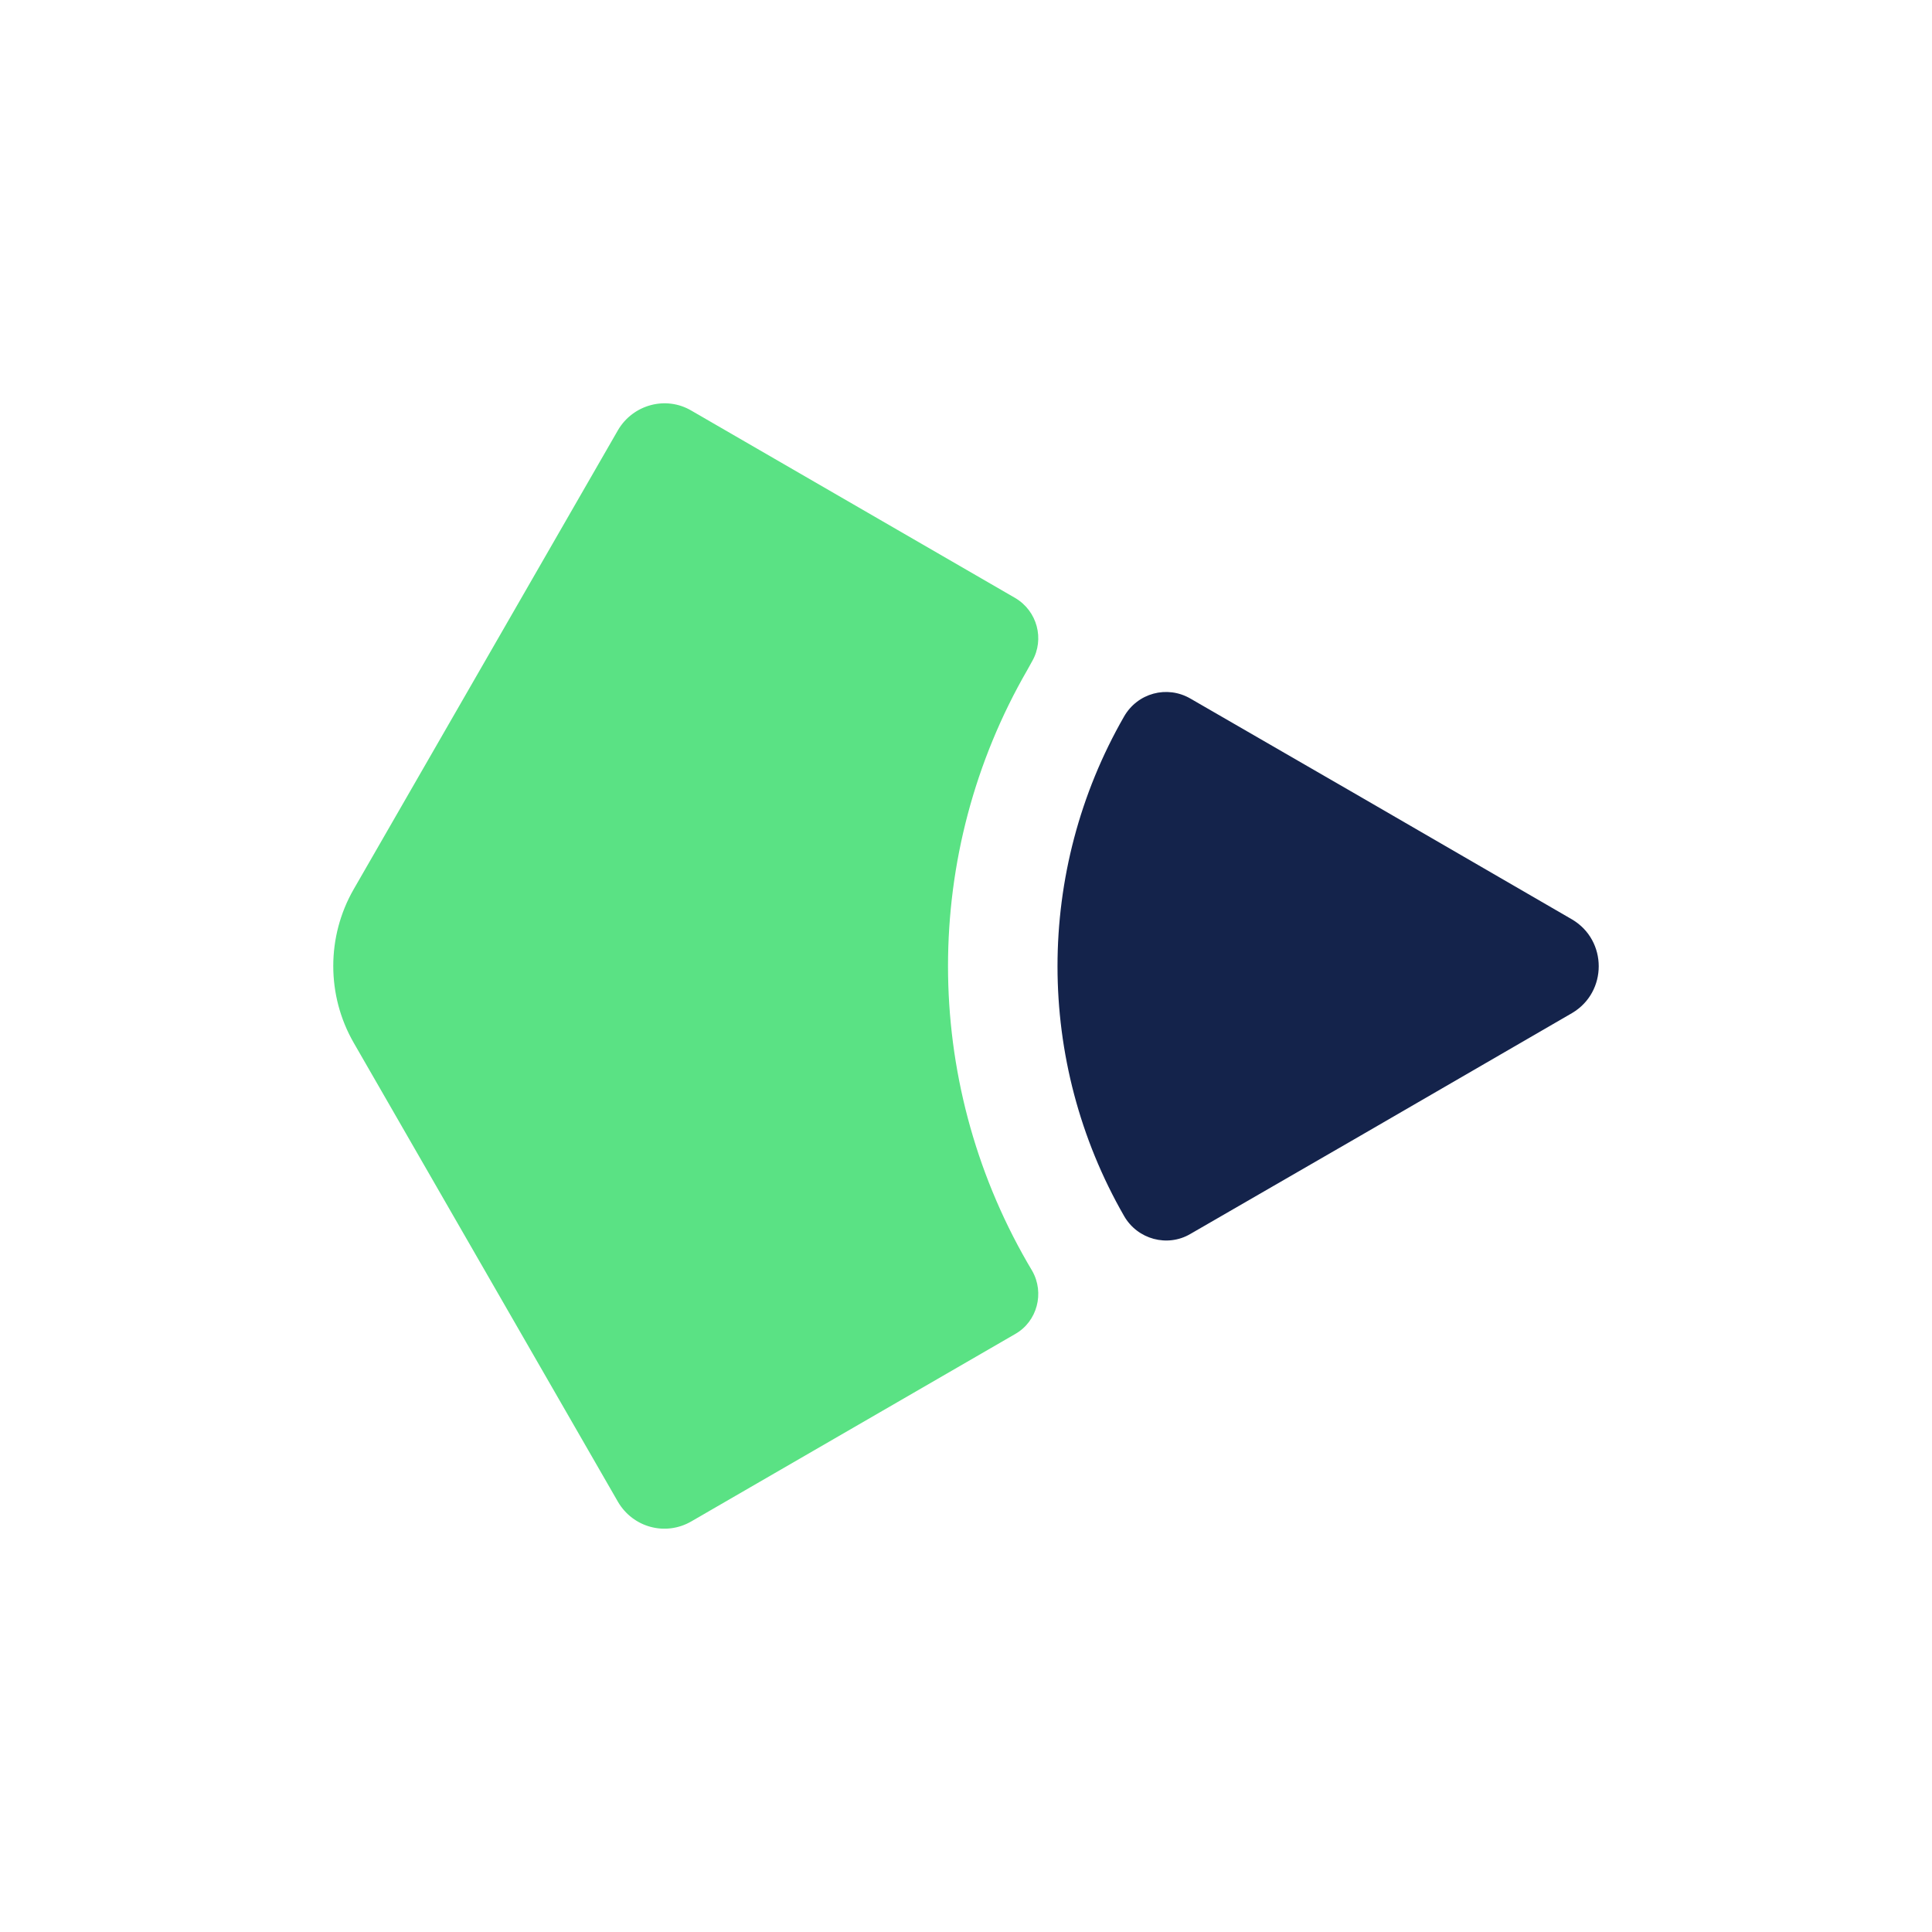
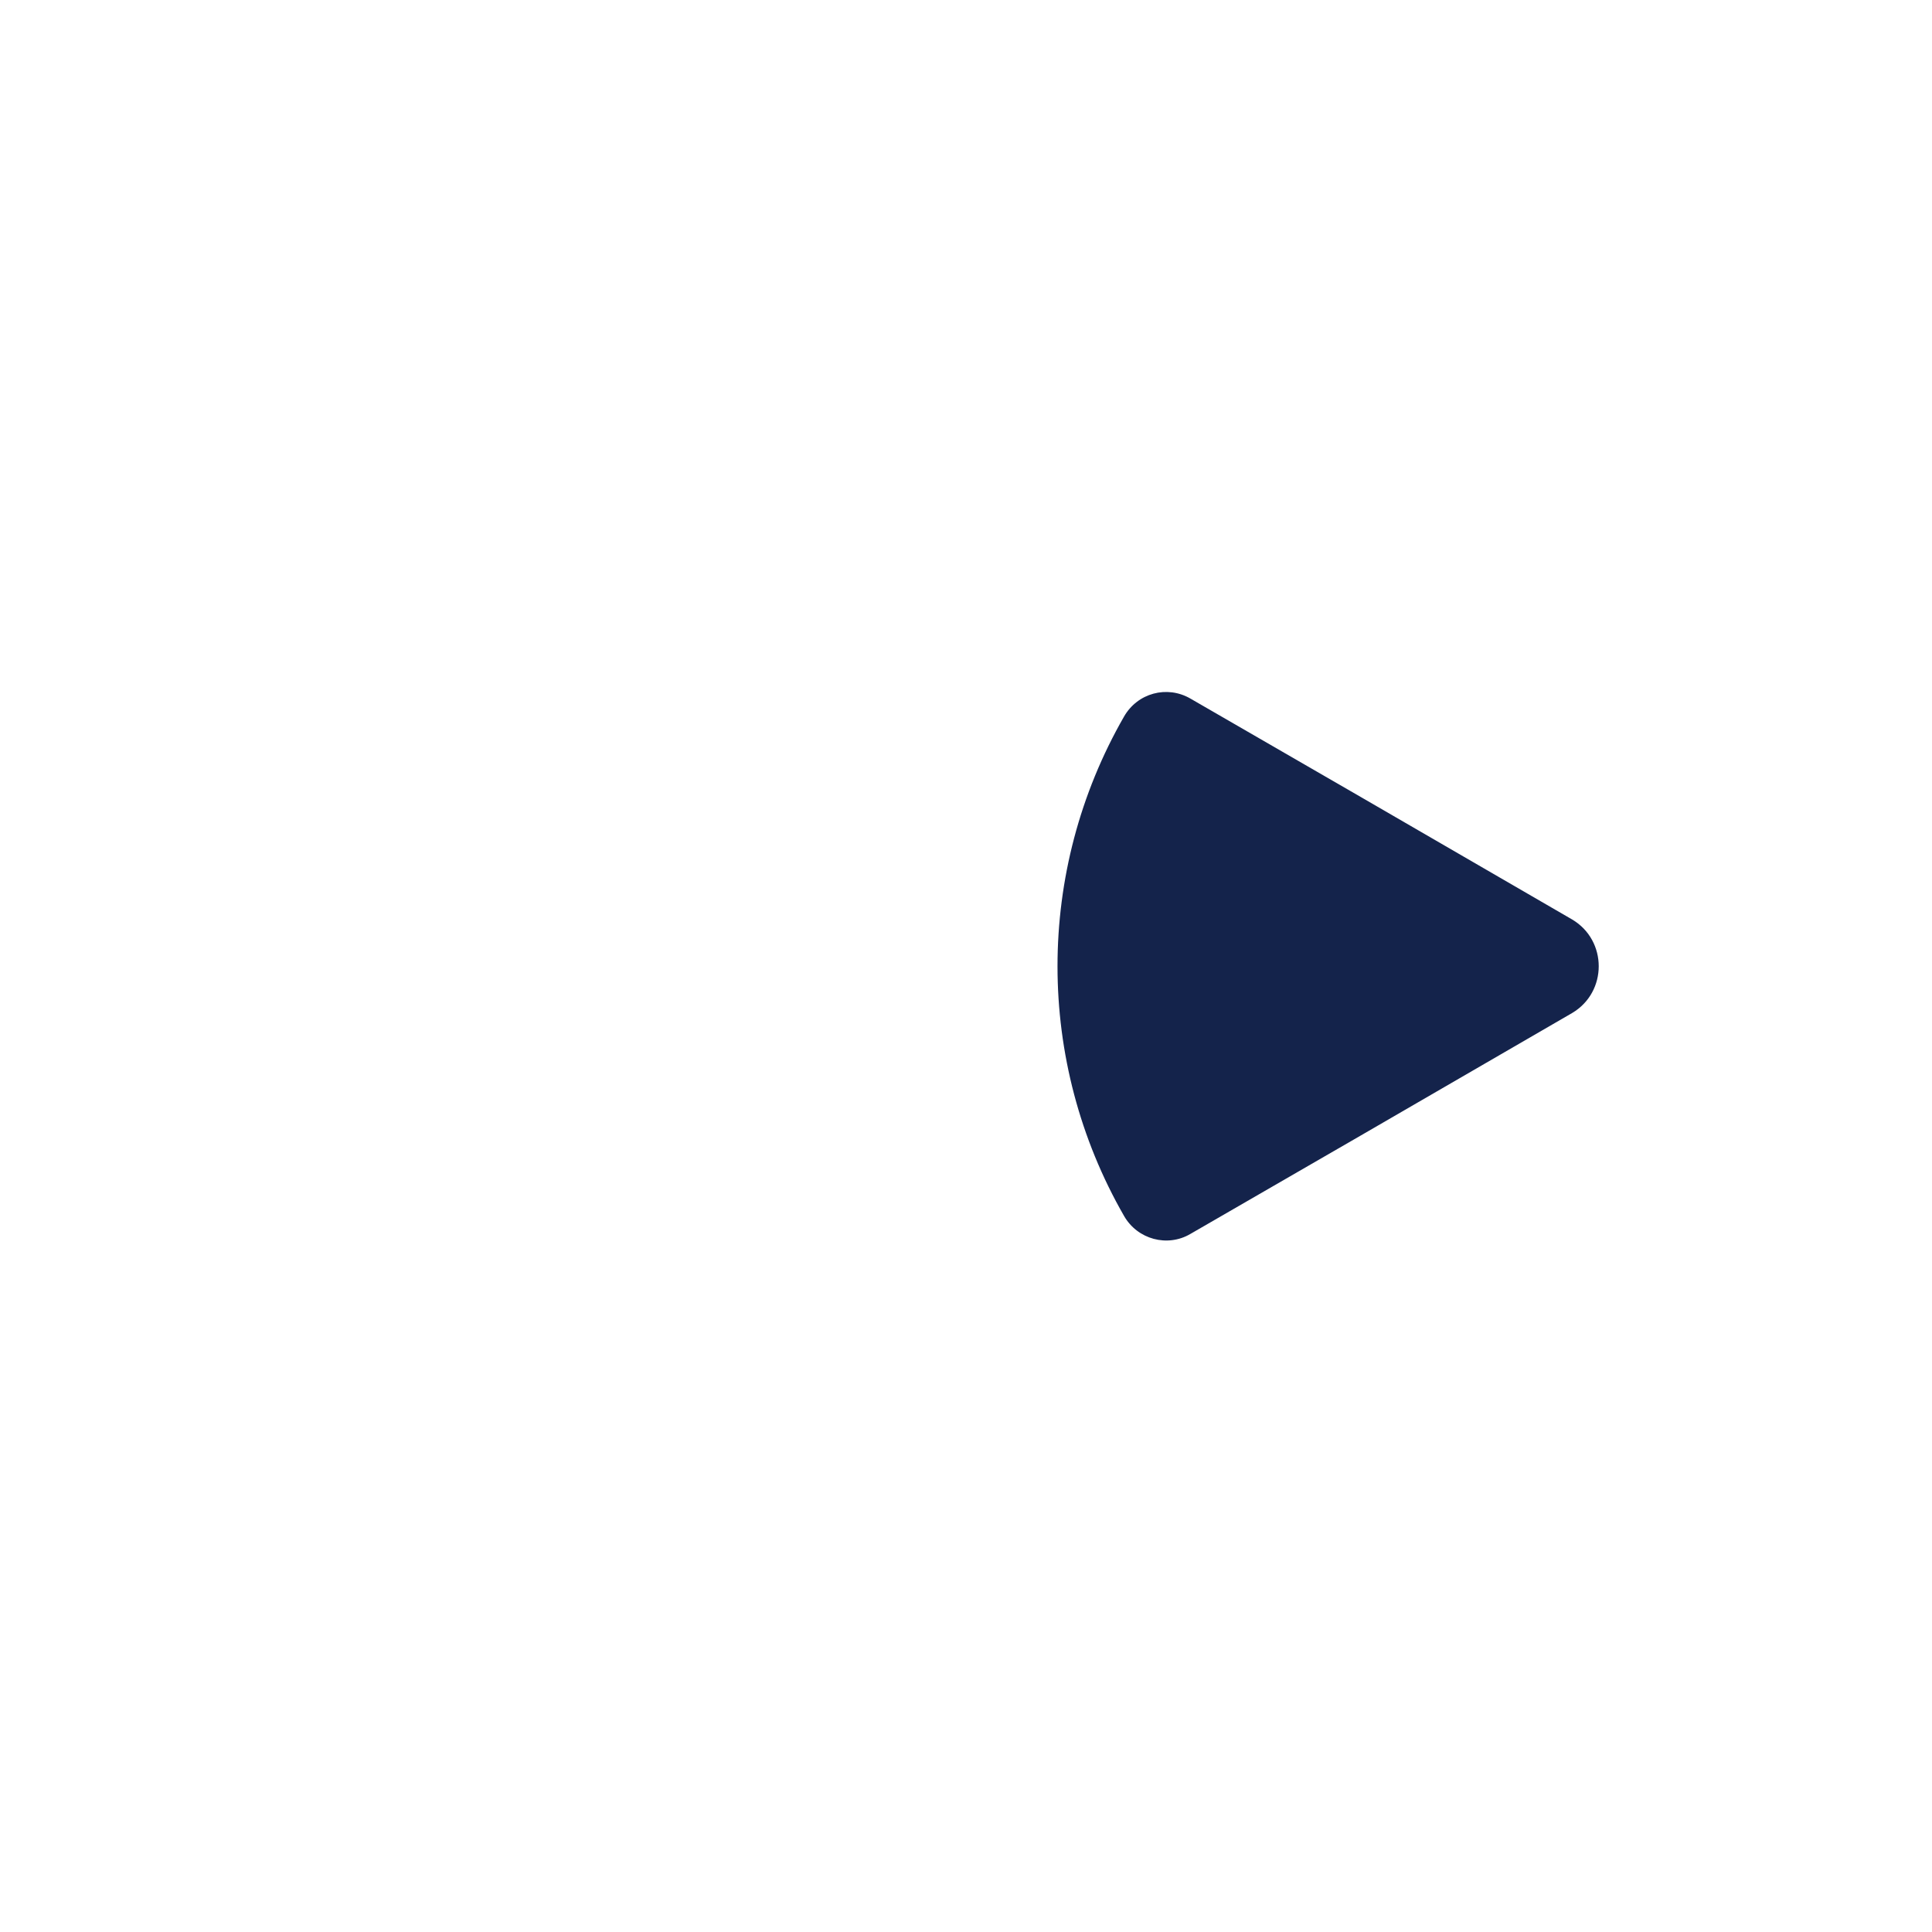
<svg xmlns="http://www.w3.org/2000/svg" fill="none" viewBox="0 0 400 400">
-   <path fill="#fff" d="M0 0h400v400H0z" />
  <path fill="#14234B" d="m325.504 190.374-43.758-25.358-35.296-20.391c-4.85-2.794-10.939-1.138-13.726 3.726-18.37 31.983-18.37 71.418 0 103.401 2.787 4.865 8.979 6.521 13.726 3.726l35.296-20.39 43.758-25.359c7.328-4.347 7.328-15.008 0-19.355Z" />
-   <path fill="#5AE284" d="M212.685 261.378c-21.879-37.986-21.879-84.77 0-122.653l1.032-1.863c2.58-4.554 1.032-10.35-3.509-13.041l-67.082-38.814c-5.263-3.105-12.075-1.242-15.171 4.036L73.257 184.06c-5.676 9.833-5.676 22.047 0 31.88l54.698 95.017c3.096 5.278 9.804 7.141 15.171 4.036l67.082-38.814c4.541-2.587 6.089-8.487 3.509-13.041l-1.032-1.76Z" />
</svg>